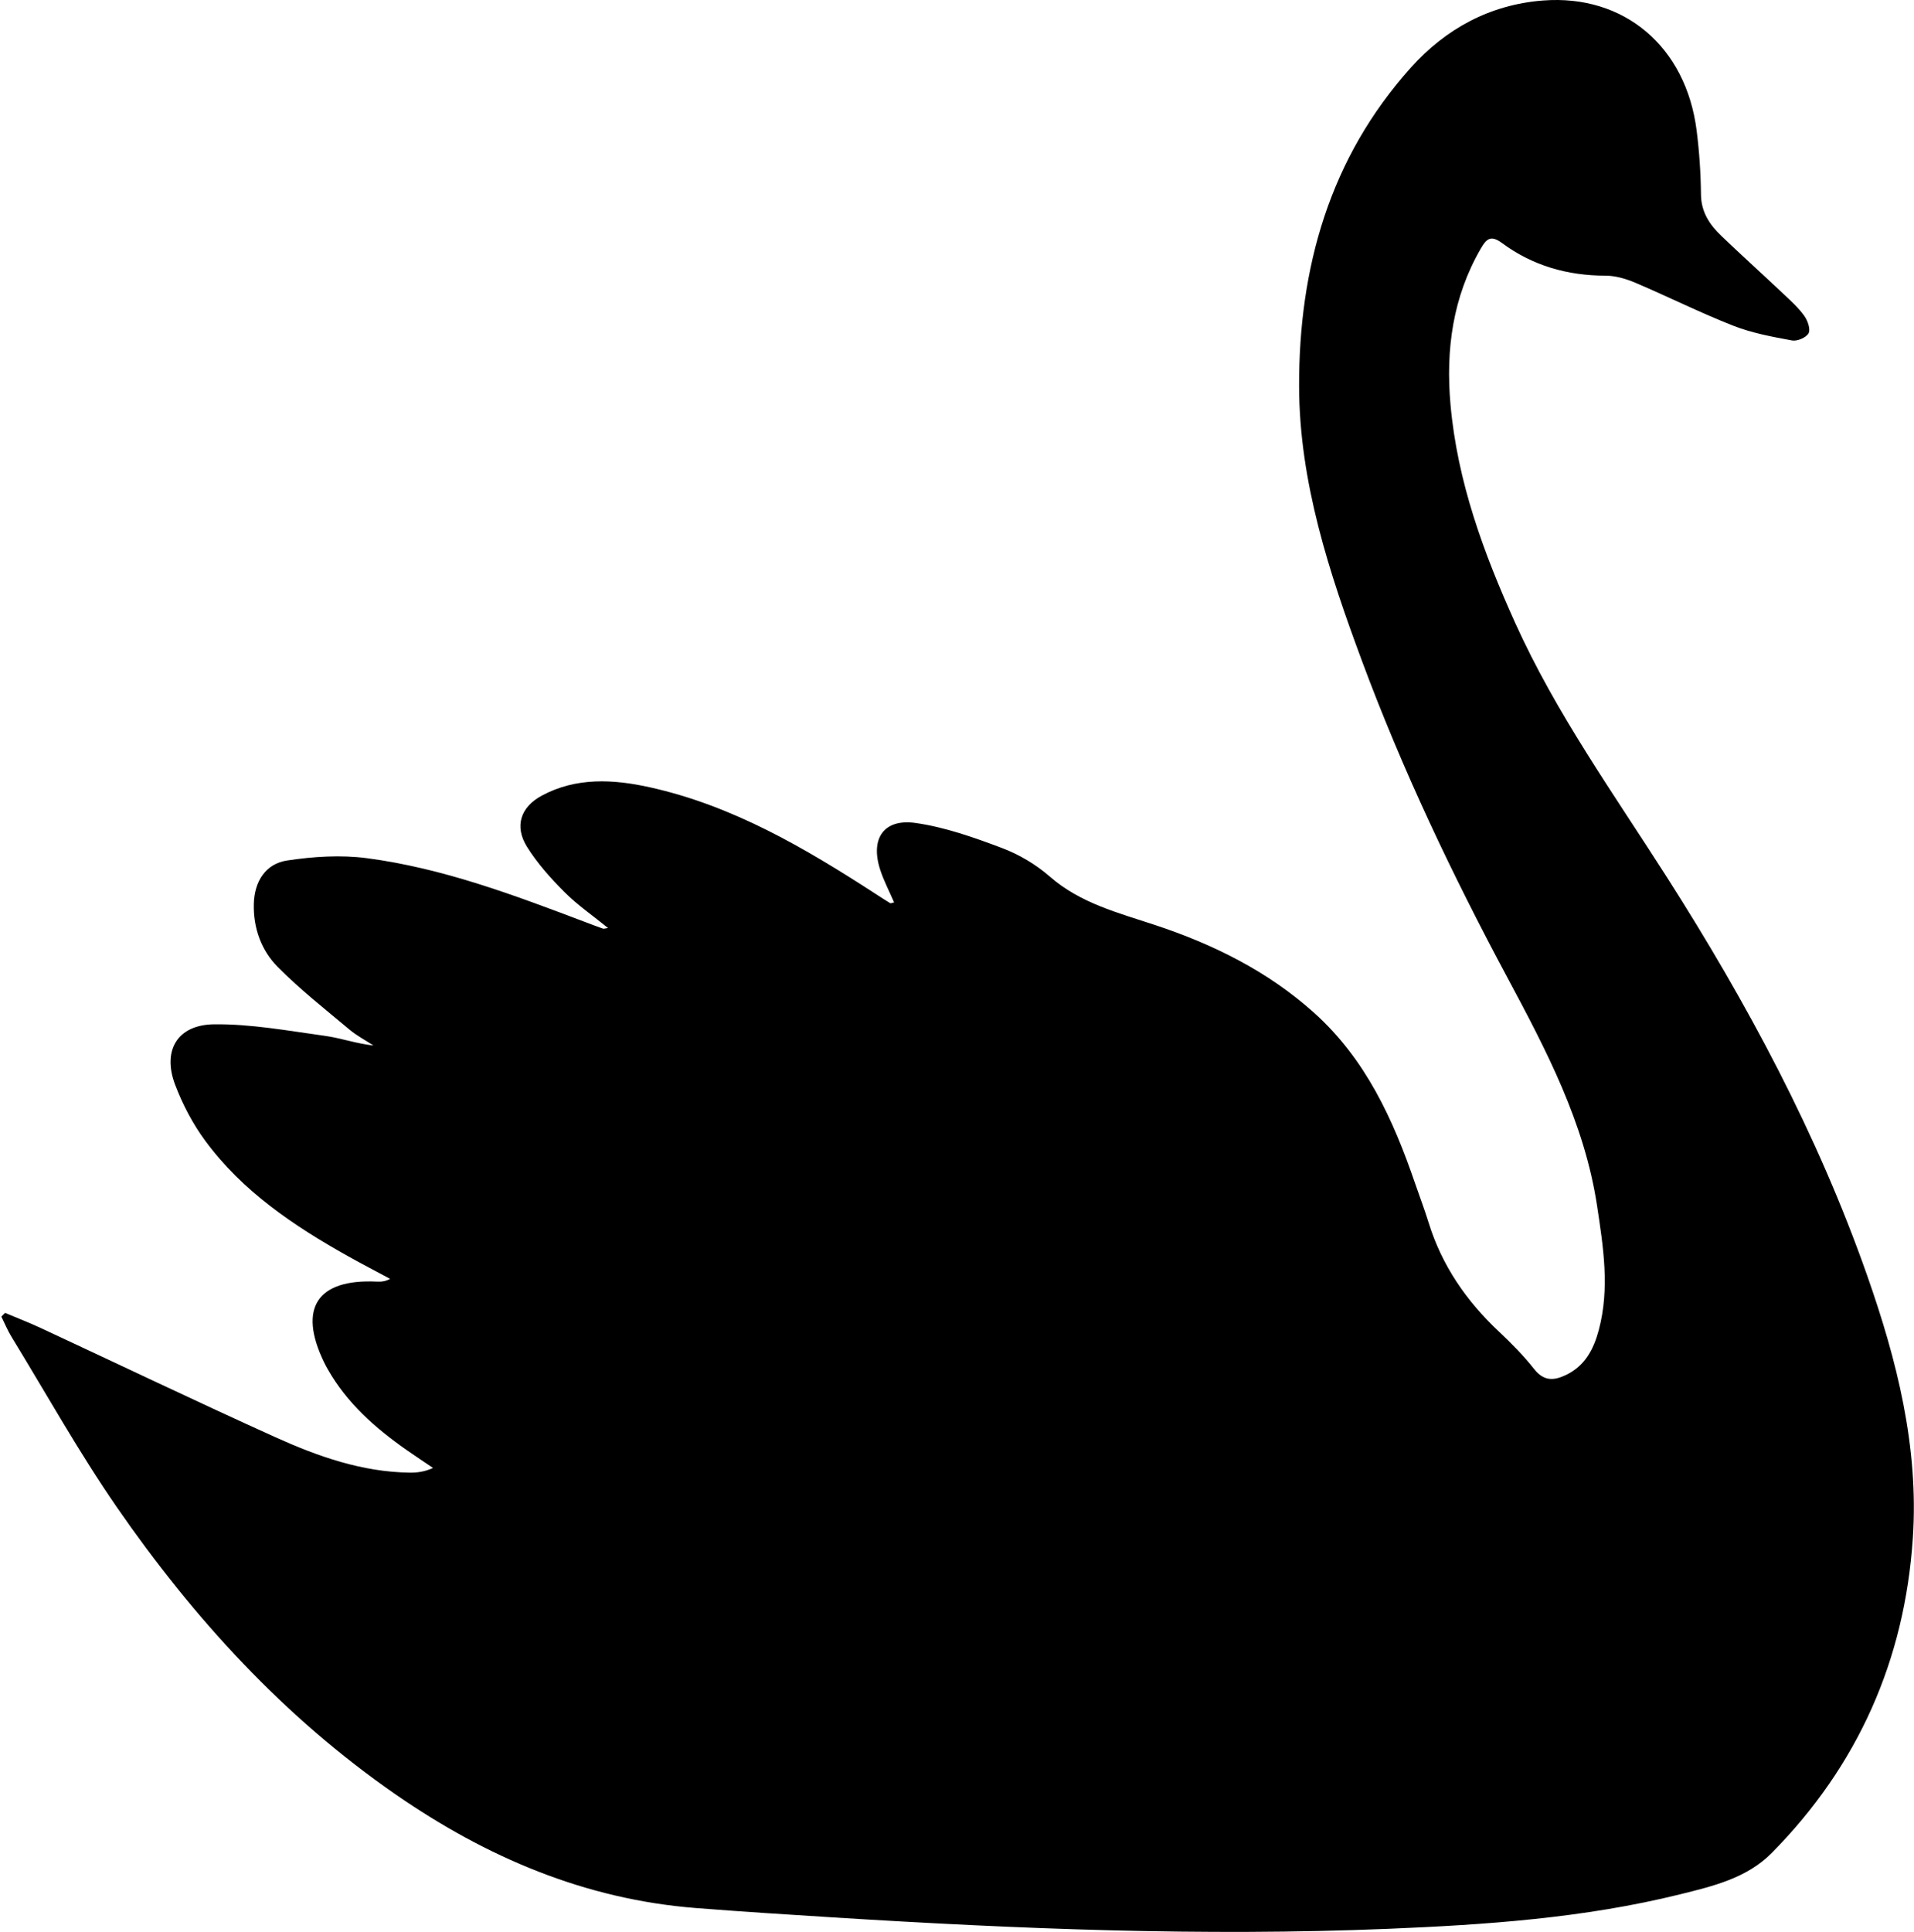
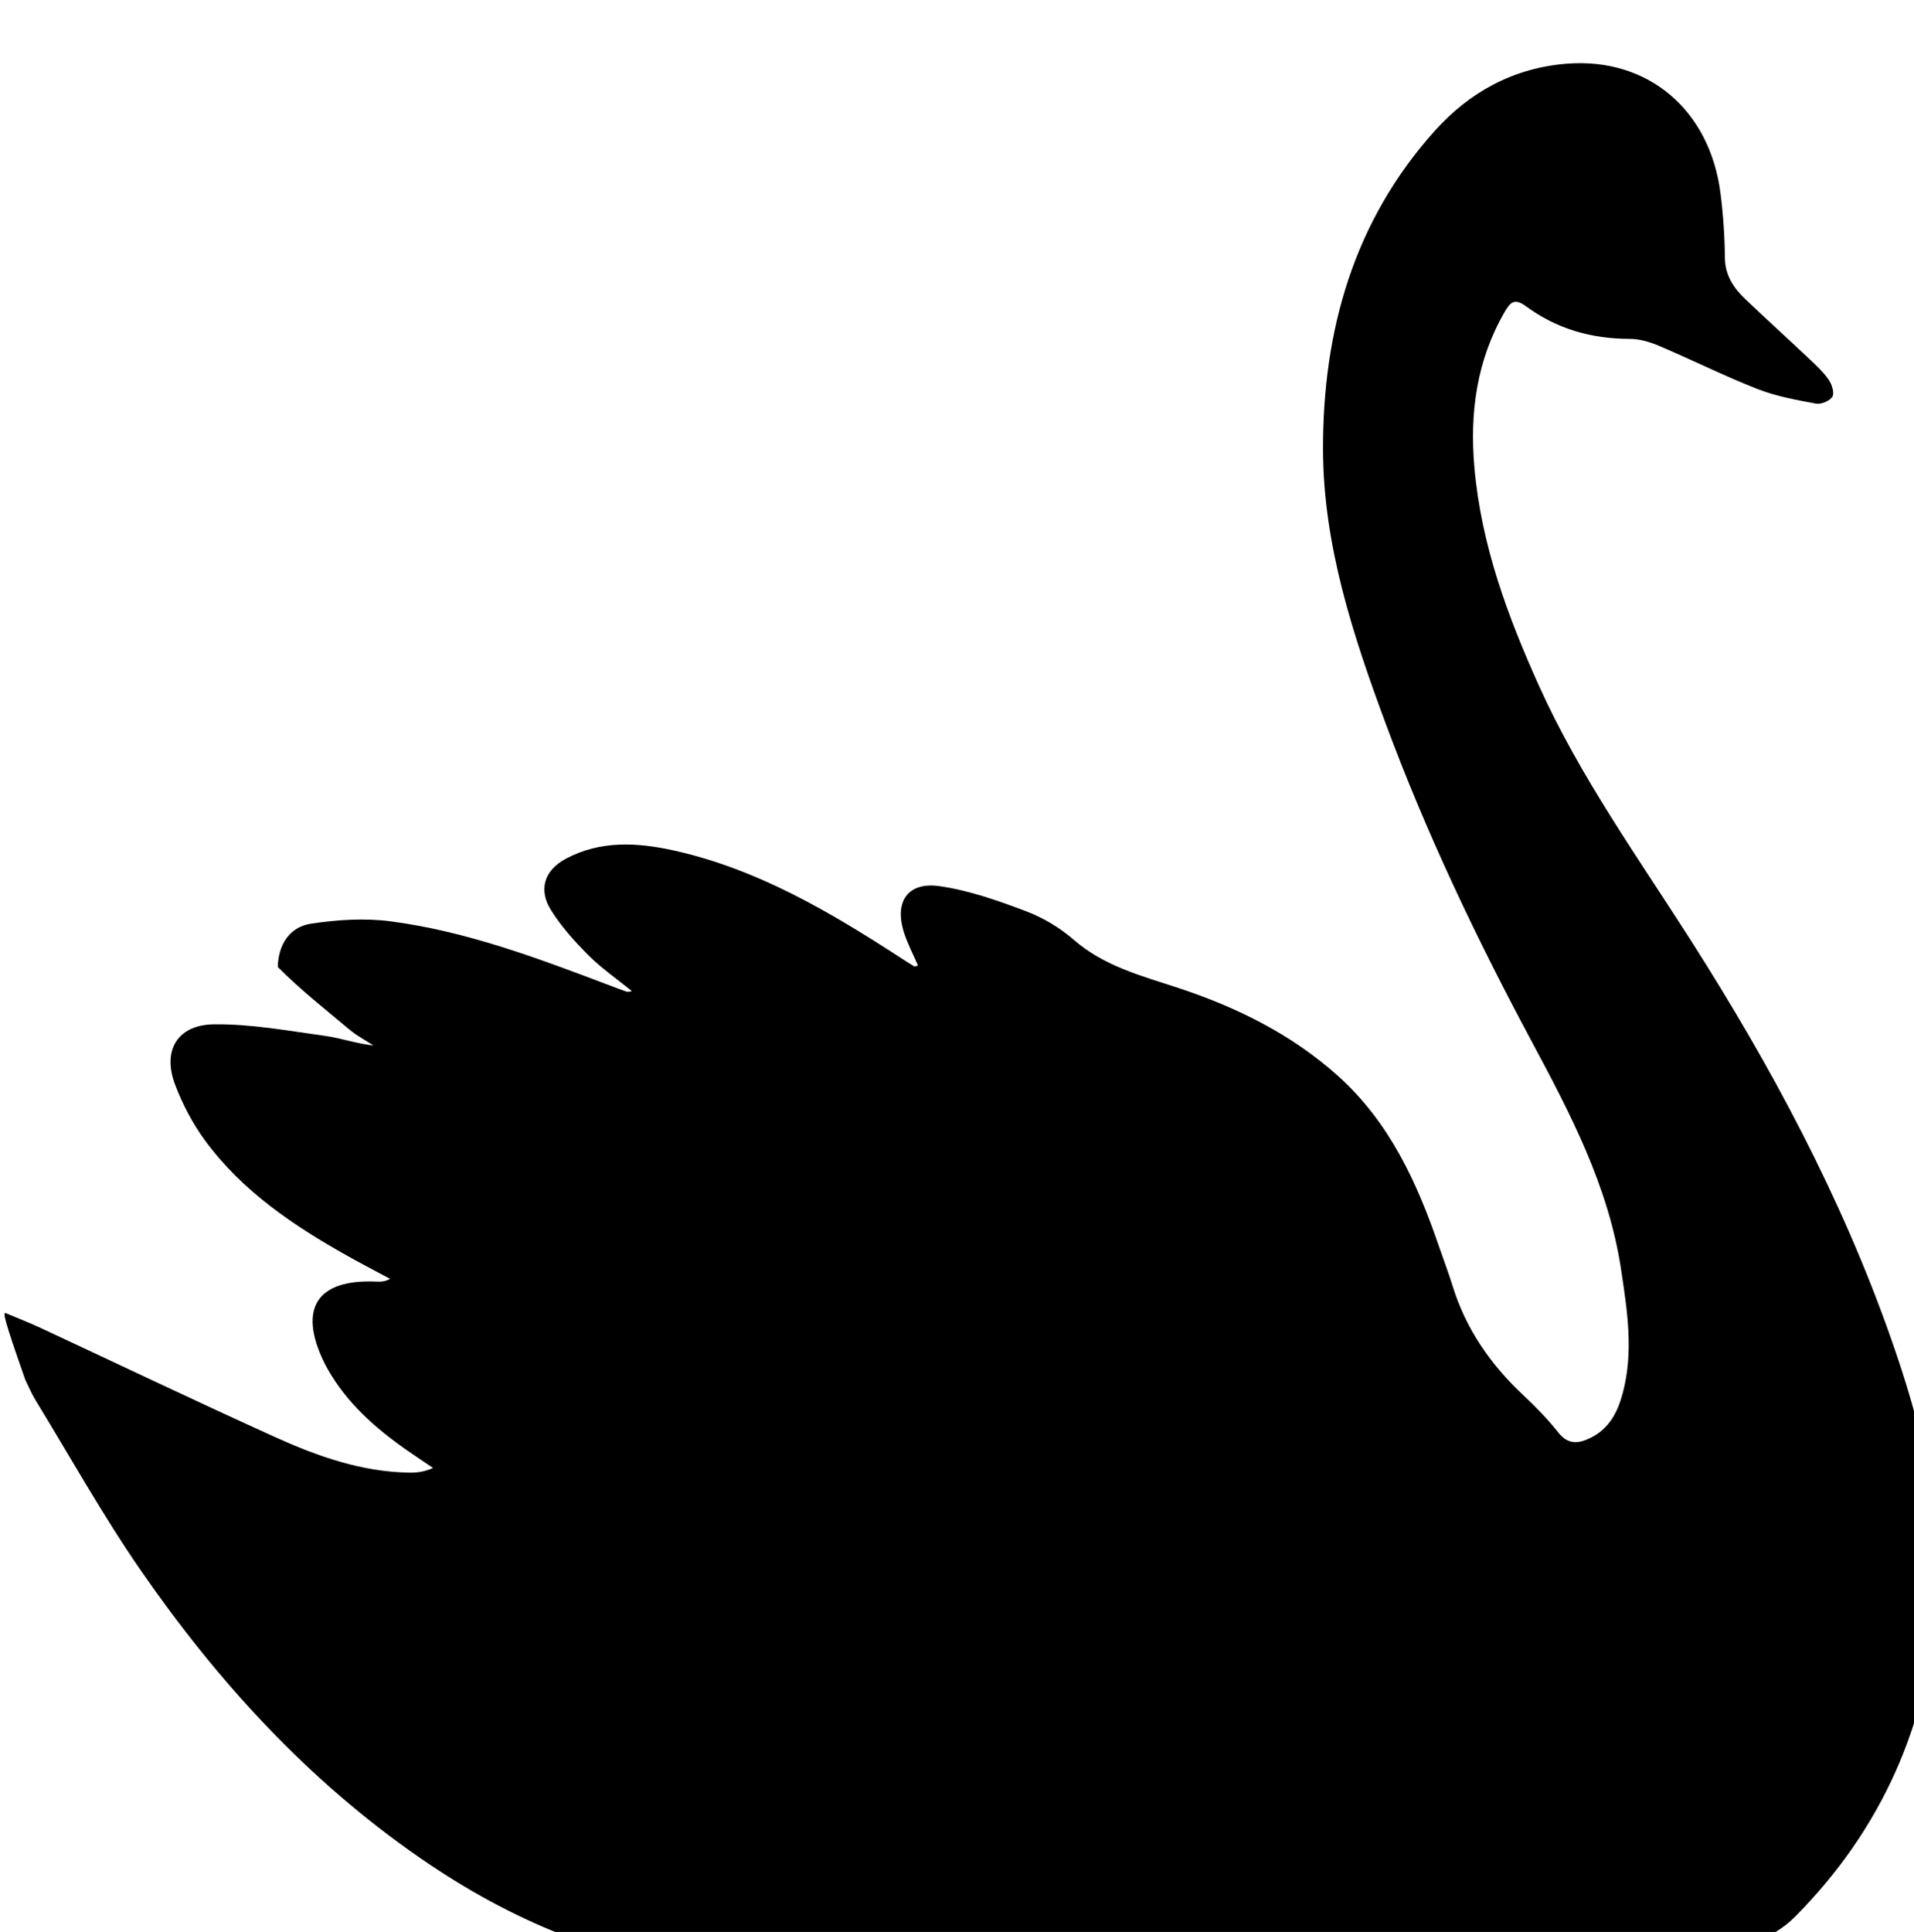
<svg xmlns="http://www.w3.org/2000/svg" version="1.1" id="Layer_1" x="0px" y="0px" width="218px" height="220px" viewBox="0 0 218 220" style="enable-background:new 0 0 218 220;" xml:space="preserve">
  <style type="text/css">
	.st0{fill:#ECC770;}
	.st1{fill:#CACACA;}
	.st2{fill:#FFFFFF;}
</style>
-   <path id="swan_left" d="M0.576,149.504c1.359,0.573,2.737,1.103,4.073,1.725c8.9,4.142,17.755,8.383,26.7,12.426  c4.853,2.193,9.879,3.97,15.318,4.041c0.847,0.011,1.695-0.096,2.653-0.532c-1.012-0.687-2.033-1.362-3.035-2.063  c-3.567-2.498-6.784-5.341-8.962-9.194c-0.154-0.272-0.301-0.549-0.437-0.831c-2.948-6.12-0.75-9.453,6.016-9.133  c0.476,0.022,0.954,0.003,1.532-0.313c-1.612-0.865-3.238-1.706-4.834-2.601c-6.152-3.45-11.974-7.355-16.22-13.116  c-1.426-1.934-2.586-4.15-3.439-6.4c-1.474-3.887,0.253-6.821,4.441-6.87c4.202-0.049,8.426,0.736,12.619,1.313  c1.831,0.252,3.608,0.897,5.535,1.099c-0.917-0.599-1.905-1.112-2.738-1.812c-2.767-2.323-5.625-4.569-8.163-7.126  c-1.882-1.896-2.797-4.439-2.726-7.195c0.065-2.529,1.326-4.56,3.786-4.932c2.98-0.451,6.109-0.656,9.082-0.266  c8.672,1.138,16.826,4.223,24.958,7.306c0.642,0.244,1.284,0.488,1.933,0.715c0.102,0.036,0.237-0.023,0.585-0.067  c-1.737-1.412-3.469-2.603-4.931-4.065c-1.578-1.577-3.109-3.279-4.286-5.16c-1.471-2.35-0.76-4.546,1.68-5.854  c3.927-2.106,8.141-1.865,12.276-0.951c9.448,2.088,17.651,6.905,25.66,12.094c0.576,0.373,1.149,0.75,1.736,1.104  c0.074,0.045,0.225-0.039,0.447-0.086c-0.543-1.259-1.179-2.463-1.591-3.739c-1.137-3.524,0.409-5.822,4.044-5.303  c3.347,0.478,6.638,1.644,9.825,2.846c1.957,0.738,3.879,1.88,5.455,3.254c3.485,3.039,7.757,4.117,11.962,5.509  c6.641,2.198,12.84,5.255,18.116,9.982c5.898,5.285,9.041,12.179,11.535,19.469c0.506,1.479,1.069,2.939,1.529,4.432  c1.514,4.912,4.322,8.965,8.045,12.457c1.413,1.325,2.786,2.721,3.982,4.237c1.096,1.389,2.229,1.337,3.619,0.673  c2.177-1.04,3.157-2.934,3.74-5.12c1.263-4.734,0.518-9.438-0.196-14.151c-1.435-9.466-5.804-17.753-10.246-26.044  c-6.236-11.641-11.911-23.559-16.512-35.948c-3.754-10.109-7.15-20.408-7.179-31.303c-0.036-13.508,3.474-26.011,12.74-36.322  c3.982-4.432,9.012-7.163,15.04-7.631c9.245-0.718,16.29,5.262,17.498,14.801c0.306,2.413,0.469,4.857,0.495,7.288  c0.021,2.016,0.996,3.453,2.331,4.729c2.352,2.248,4.768,4.428,7.135,6.661c0.817,0.771,1.668,1.541,2.313,2.447  c0.381,0.535,0.718,1.509,0.475,1.969c-0.258,0.487-1.286,0.926-1.872,0.818c-2.258-0.418-4.563-0.839-6.688-1.672  c-3.779-1.482-7.423-3.308-11.163-4.897c-1.059-0.45-2.256-0.807-3.39-0.808c-4.34-0.003-8.314-1.138-11.79-3.705  c-1.303-0.963-1.795-0.472-2.426,0.618c-3.2,5.525-4.007,11.504-3.454,17.754c0.778,8.792,3.777,16.924,7.372,24.881  c4.659,10.314,11.234,19.477,17.285,28.963c9.137,14.323,17.142,29.241,22.793,45.322c3.401,9.678,5.902,19.55,5.21,29.929  c-0.927,13.908-6.257,25.91-16.065,35.844c-2.845,2.882-6.718,3.794-10.479,4.724c-10.932,2.702-22.106,3.466-33.308,3.924  c-21.04,0.861-42.046,0.015-63.041-1.297c-5.246-0.328-10.493-0.662-15.732-1.074c-12.635-0.994-23.849-5.789-34.164-12.925  c-12.726-8.803-23-20.04-31.741-32.675c-4.332-6.263-8.054-12.949-12.034-19.455c-0.445-0.727-0.77-1.527-1.15-2.293  C0.295,149.788,0.435,149.646,0.576,149.504z" />
+   <path id="swan_left" d="M0.576,149.504c1.359,0.573,2.737,1.103,4.073,1.725c8.9,4.142,17.755,8.383,26.7,12.426  c4.853,2.193,9.879,3.97,15.318,4.041c0.847,0.011,1.695-0.096,2.653-0.532c-1.012-0.687-2.033-1.362-3.035-2.063  c-3.567-2.498-6.784-5.341-8.962-9.194c-0.154-0.272-0.301-0.549-0.437-0.831c-2.948-6.12-0.75-9.453,6.016-9.133  c0.476,0.022,0.954,0.003,1.532-0.313c-1.612-0.865-3.238-1.706-4.834-2.601c-6.152-3.45-11.974-7.355-16.22-13.116  c-1.426-1.934-2.586-4.15-3.439-6.4c-1.474-3.887,0.253-6.821,4.441-6.87c4.202-0.049,8.426,0.736,12.619,1.313  c1.831,0.252,3.608,0.897,5.535,1.099c-0.917-0.599-1.905-1.112-2.738-1.812c-2.767-2.323-5.625-4.569-8.163-7.126  c0.065-2.529,1.326-4.56,3.786-4.932c2.98-0.451,6.109-0.656,9.082-0.266  c8.672,1.138,16.826,4.223,24.958,7.306c0.642,0.244,1.284,0.488,1.933,0.715c0.102,0.036,0.237-0.023,0.585-0.067  c-1.737-1.412-3.469-2.603-4.931-4.065c-1.578-1.577-3.109-3.279-4.286-5.16c-1.471-2.35-0.76-4.546,1.68-5.854  c3.927-2.106,8.141-1.865,12.276-0.951c9.448,2.088,17.651,6.905,25.66,12.094c0.576,0.373,1.149,0.75,1.736,1.104  c0.074,0.045,0.225-0.039,0.447-0.086c-0.543-1.259-1.179-2.463-1.591-3.739c-1.137-3.524,0.409-5.822,4.044-5.303  c3.347,0.478,6.638,1.644,9.825,2.846c1.957,0.738,3.879,1.88,5.455,3.254c3.485,3.039,7.757,4.117,11.962,5.509  c6.641,2.198,12.84,5.255,18.116,9.982c5.898,5.285,9.041,12.179,11.535,19.469c0.506,1.479,1.069,2.939,1.529,4.432  c1.514,4.912,4.322,8.965,8.045,12.457c1.413,1.325,2.786,2.721,3.982,4.237c1.096,1.389,2.229,1.337,3.619,0.673  c2.177-1.04,3.157-2.934,3.74-5.12c1.263-4.734,0.518-9.438-0.196-14.151c-1.435-9.466-5.804-17.753-10.246-26.044  c-6.236-11.641-11.911-23.559-16.512-35.948c-3.754-10.109-7.15-20.408-7.179-31.303c-0.036-13.508,3.474-26.011,12.74-36.322  c3.982-4.432,9.012-7.163,15.04-7.631c9.245-0.718,16.29,5.262,17.498,14.801c0.306,2.413,0.469,4.857,0.495,7.288  c0.021,2.016,0.996,3.453,2.331,4.729c2.352,2.248,4.768,4.428,7.135,6.661c0.817,0.771,1.668,1.541,2.313,2.447  c0.381,0.535,0.718,1.509,0.475,1.969c-0.258,0.487-1.286,0.926-1.872,0.818c-2.258-0.418-4.563-0.839-6.688-1.672  c-3.779-1.482-7.423-3.308-11.163-4.897c-1.059-0.45-2.256-0.807-3.39-0.808c-4.34-0.003-8.314-1.138-11.79-3.705  c-1.303-0.963-1.795-0.472-2.426,0.618c-3.2,5.525-4.007,11.504-3.454,17.754c0.778,8.792,3.777,16.924,7.372,24.881  c4.659,10.314,11.234,19.477,17.285,28.963c9.137,14.323,17.142,29.241,22.793,45.322c3.401,9.678,5.902,19.55,5.21,29.929  c-0.927,13.908-6.257,25.91-16.065,35.844c-2.845,2.882-6.718,3.794-10.479,4.724c-10.932,2.702-22.106,3.466-33.308,3.924  c-21.04,0.861-42.046,0.015-63.041-1.297c-5.246-0.328-10.493-0.662-15.732-1.074c-12.635-0.994-23.849-5.789-34.164-12.925  c-12.726-8.803-23-20.04-31.741-32.675c-4.332-6.263-8.054-12.949-12.034-19.455c-0.445-0.727-0.77-1.527-1.15-2.293  C0.295,149.788,0.435,149.646,0.576,149.504z" />
</svg>